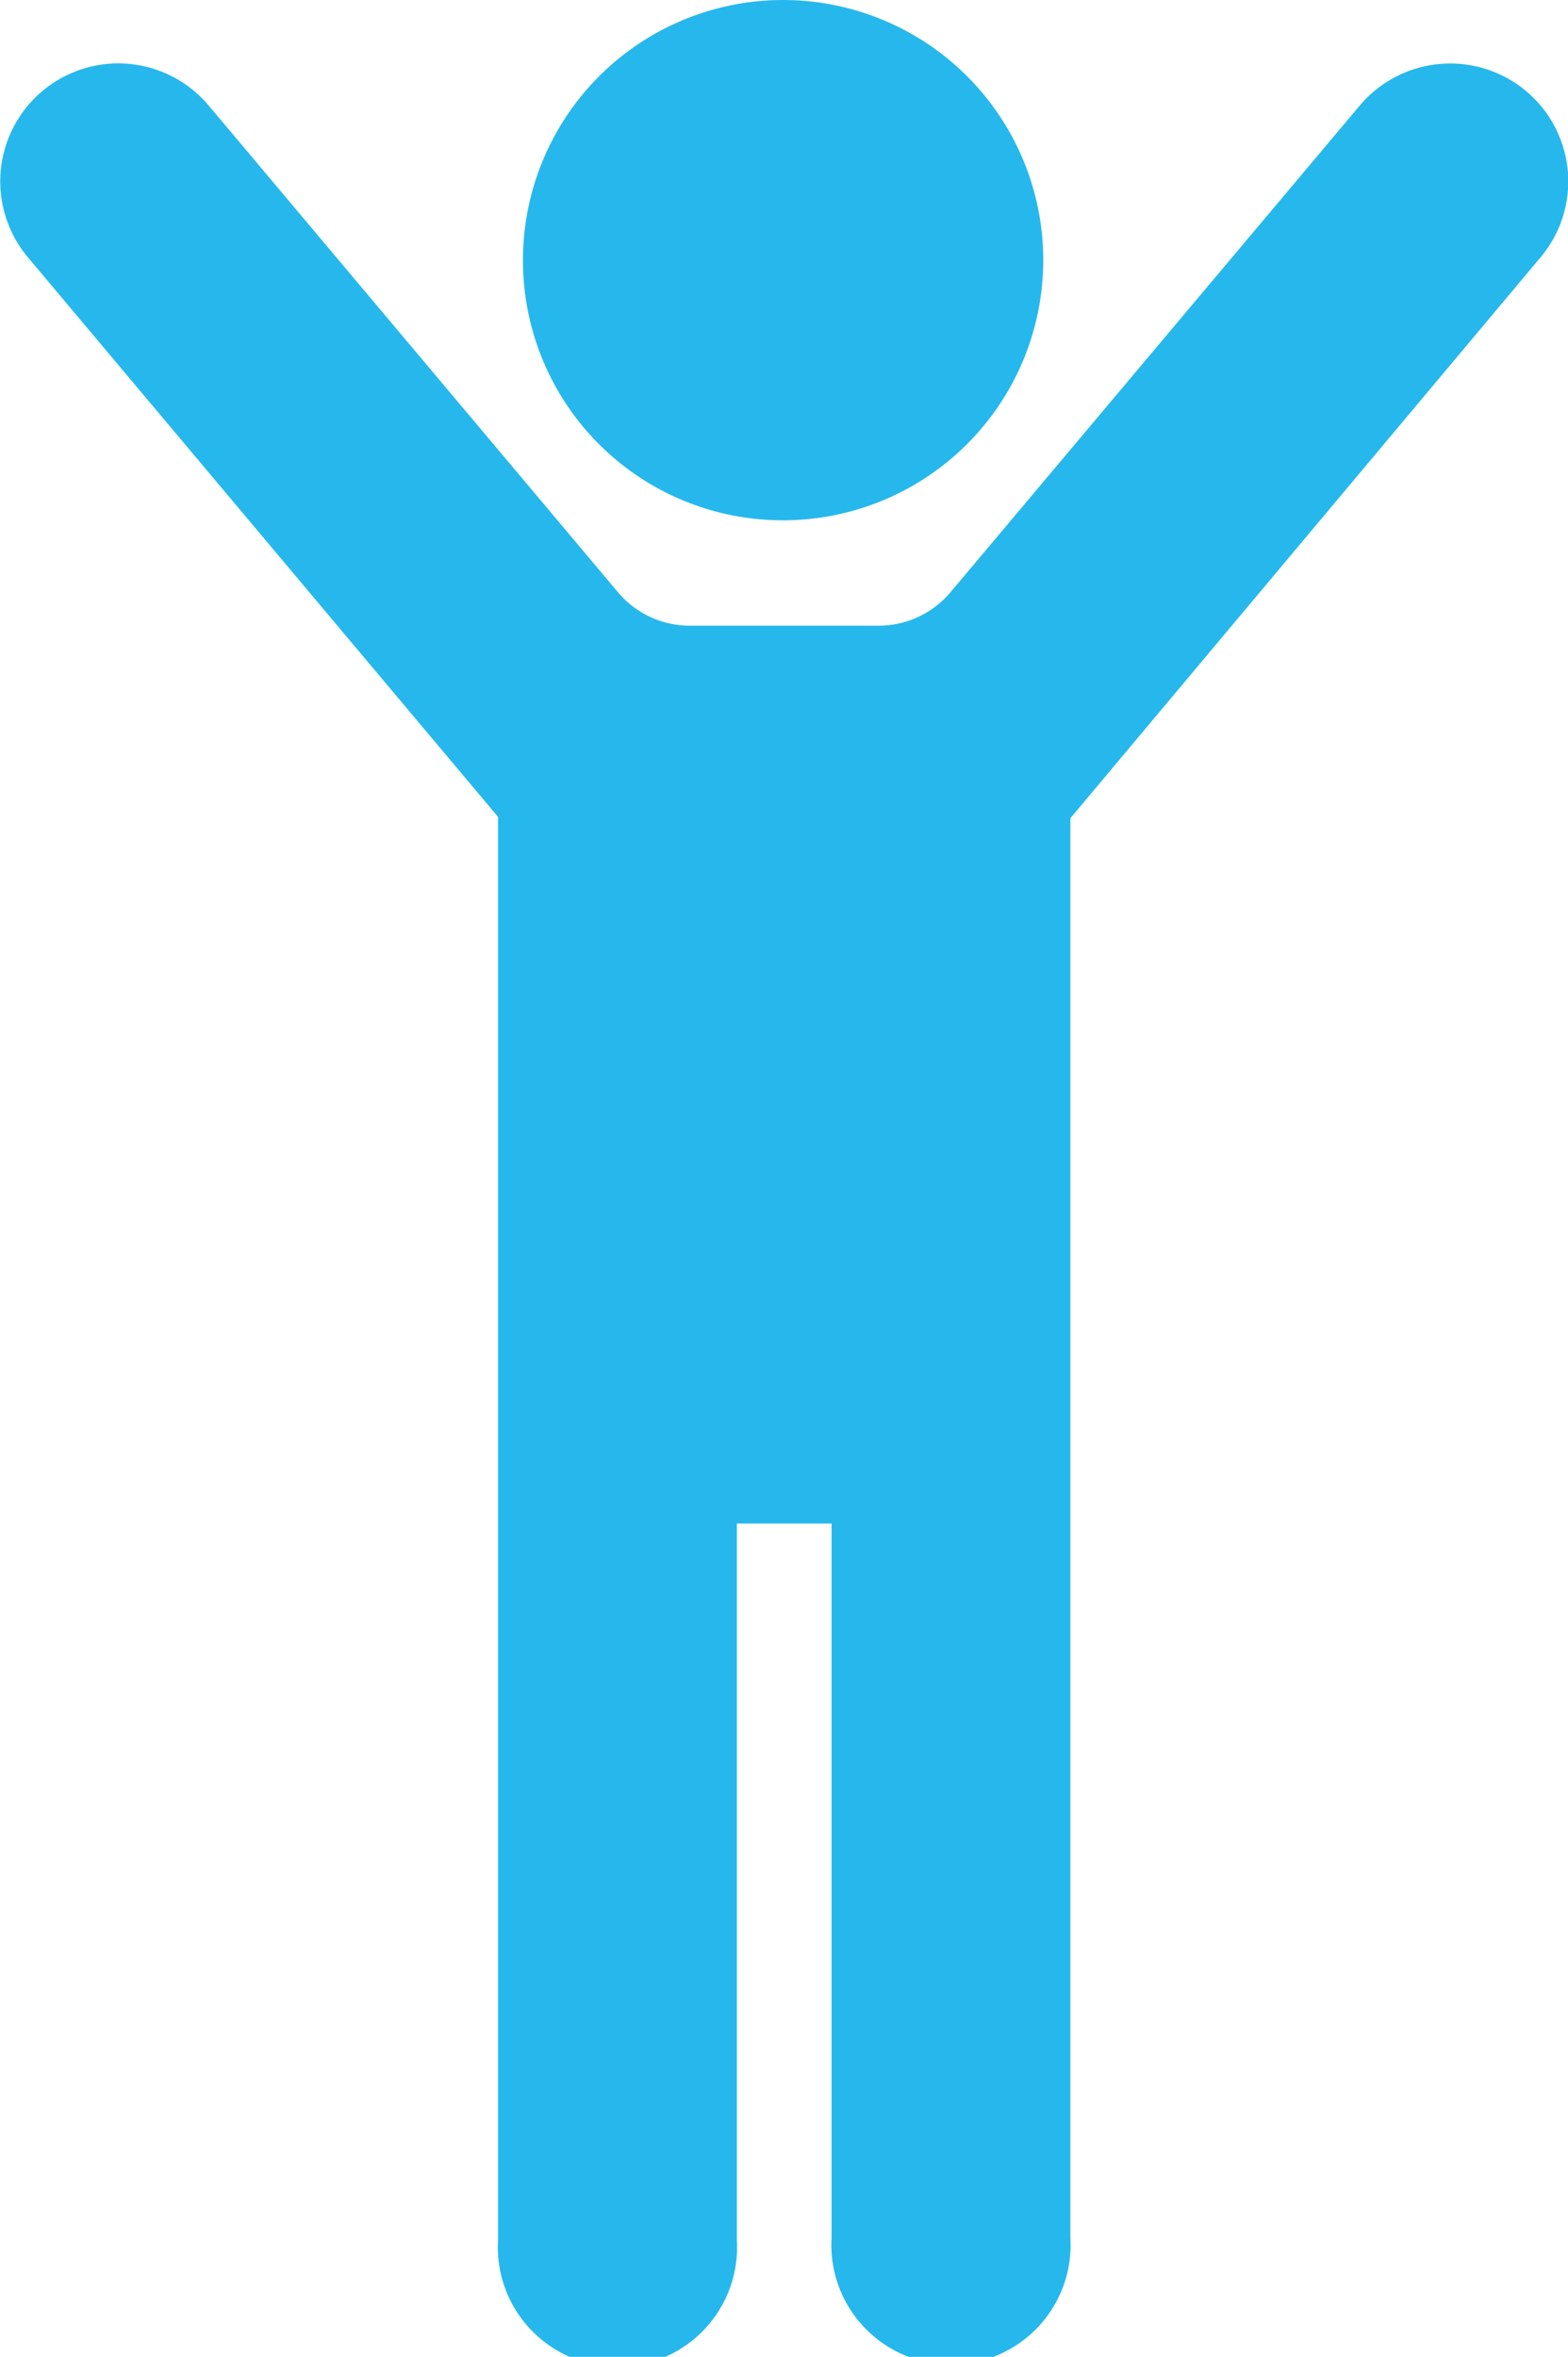
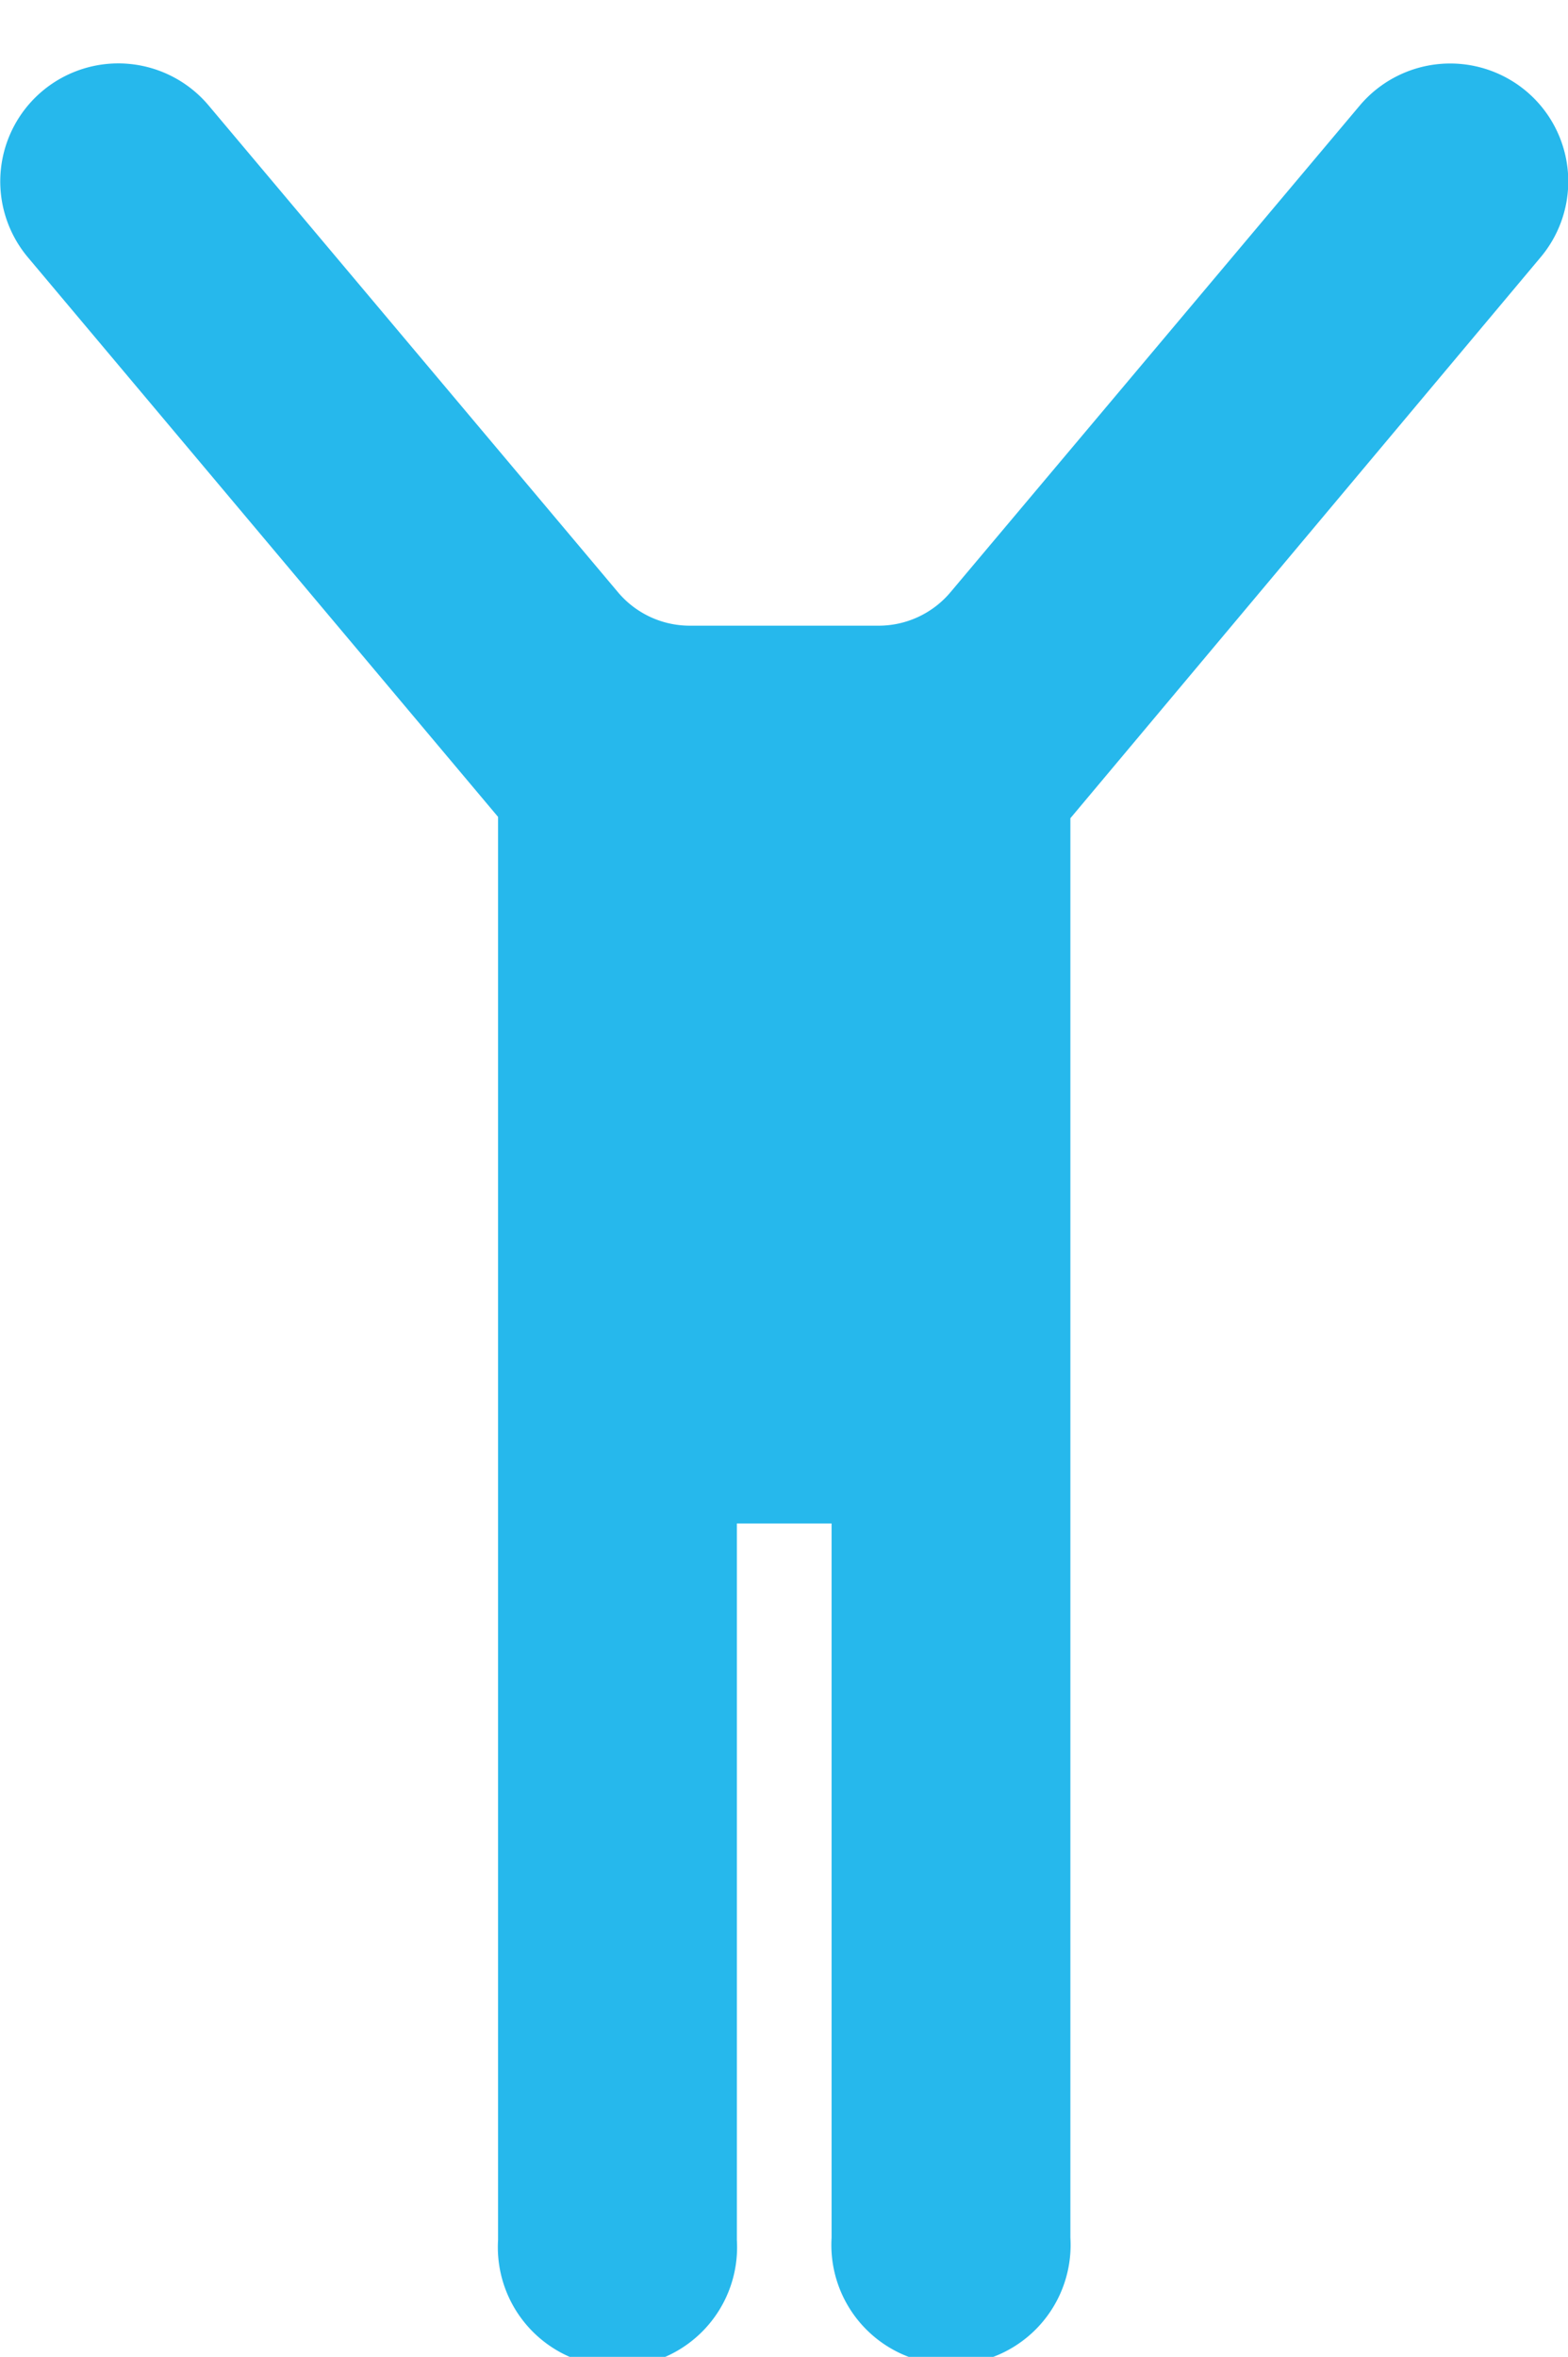
<svg xmlns="http://www.w3.org/2000/svg" id="Layer_1" data-name="Layer 1" viewBox="0 0 35.26 53">
  <defs>
    <style>.cls-1{fill:#26b8ec;}</style>
  </defs>
  <title>rental-cycle-blue-celebrate</title>
-   <path class="cls-1" d="M31.88,18.22A5.85,5.85,0,1,0,26,12.37a5.84,5.84,0,0,0,5.85,5.85Zm0,0" transform="translate(-14.24 -6.52)" />
  <path class="cls-1" d="M48.56,8.57a2.66,2.66,0,0,0-3.74.32l-9.2,10.94a2.11,2.11,0,0,1-1.62.76H29.75a2.11,2.11,0,0,1-1.62-.76L18.93,8.89a2.65,2.65,0,1,0-4.06,3.42L25.44,24.89v32a2.69,2.69,0,1,0,5.37,0V40.78h2.13V56.84a2.69,2.69,0,1,0,5.37,0V24.92L48.88,12.31a2.65,2.65,0,0,0-.32-3.74Zm0,0" transform="translate(-14.24 -6.52)" />
</svg>